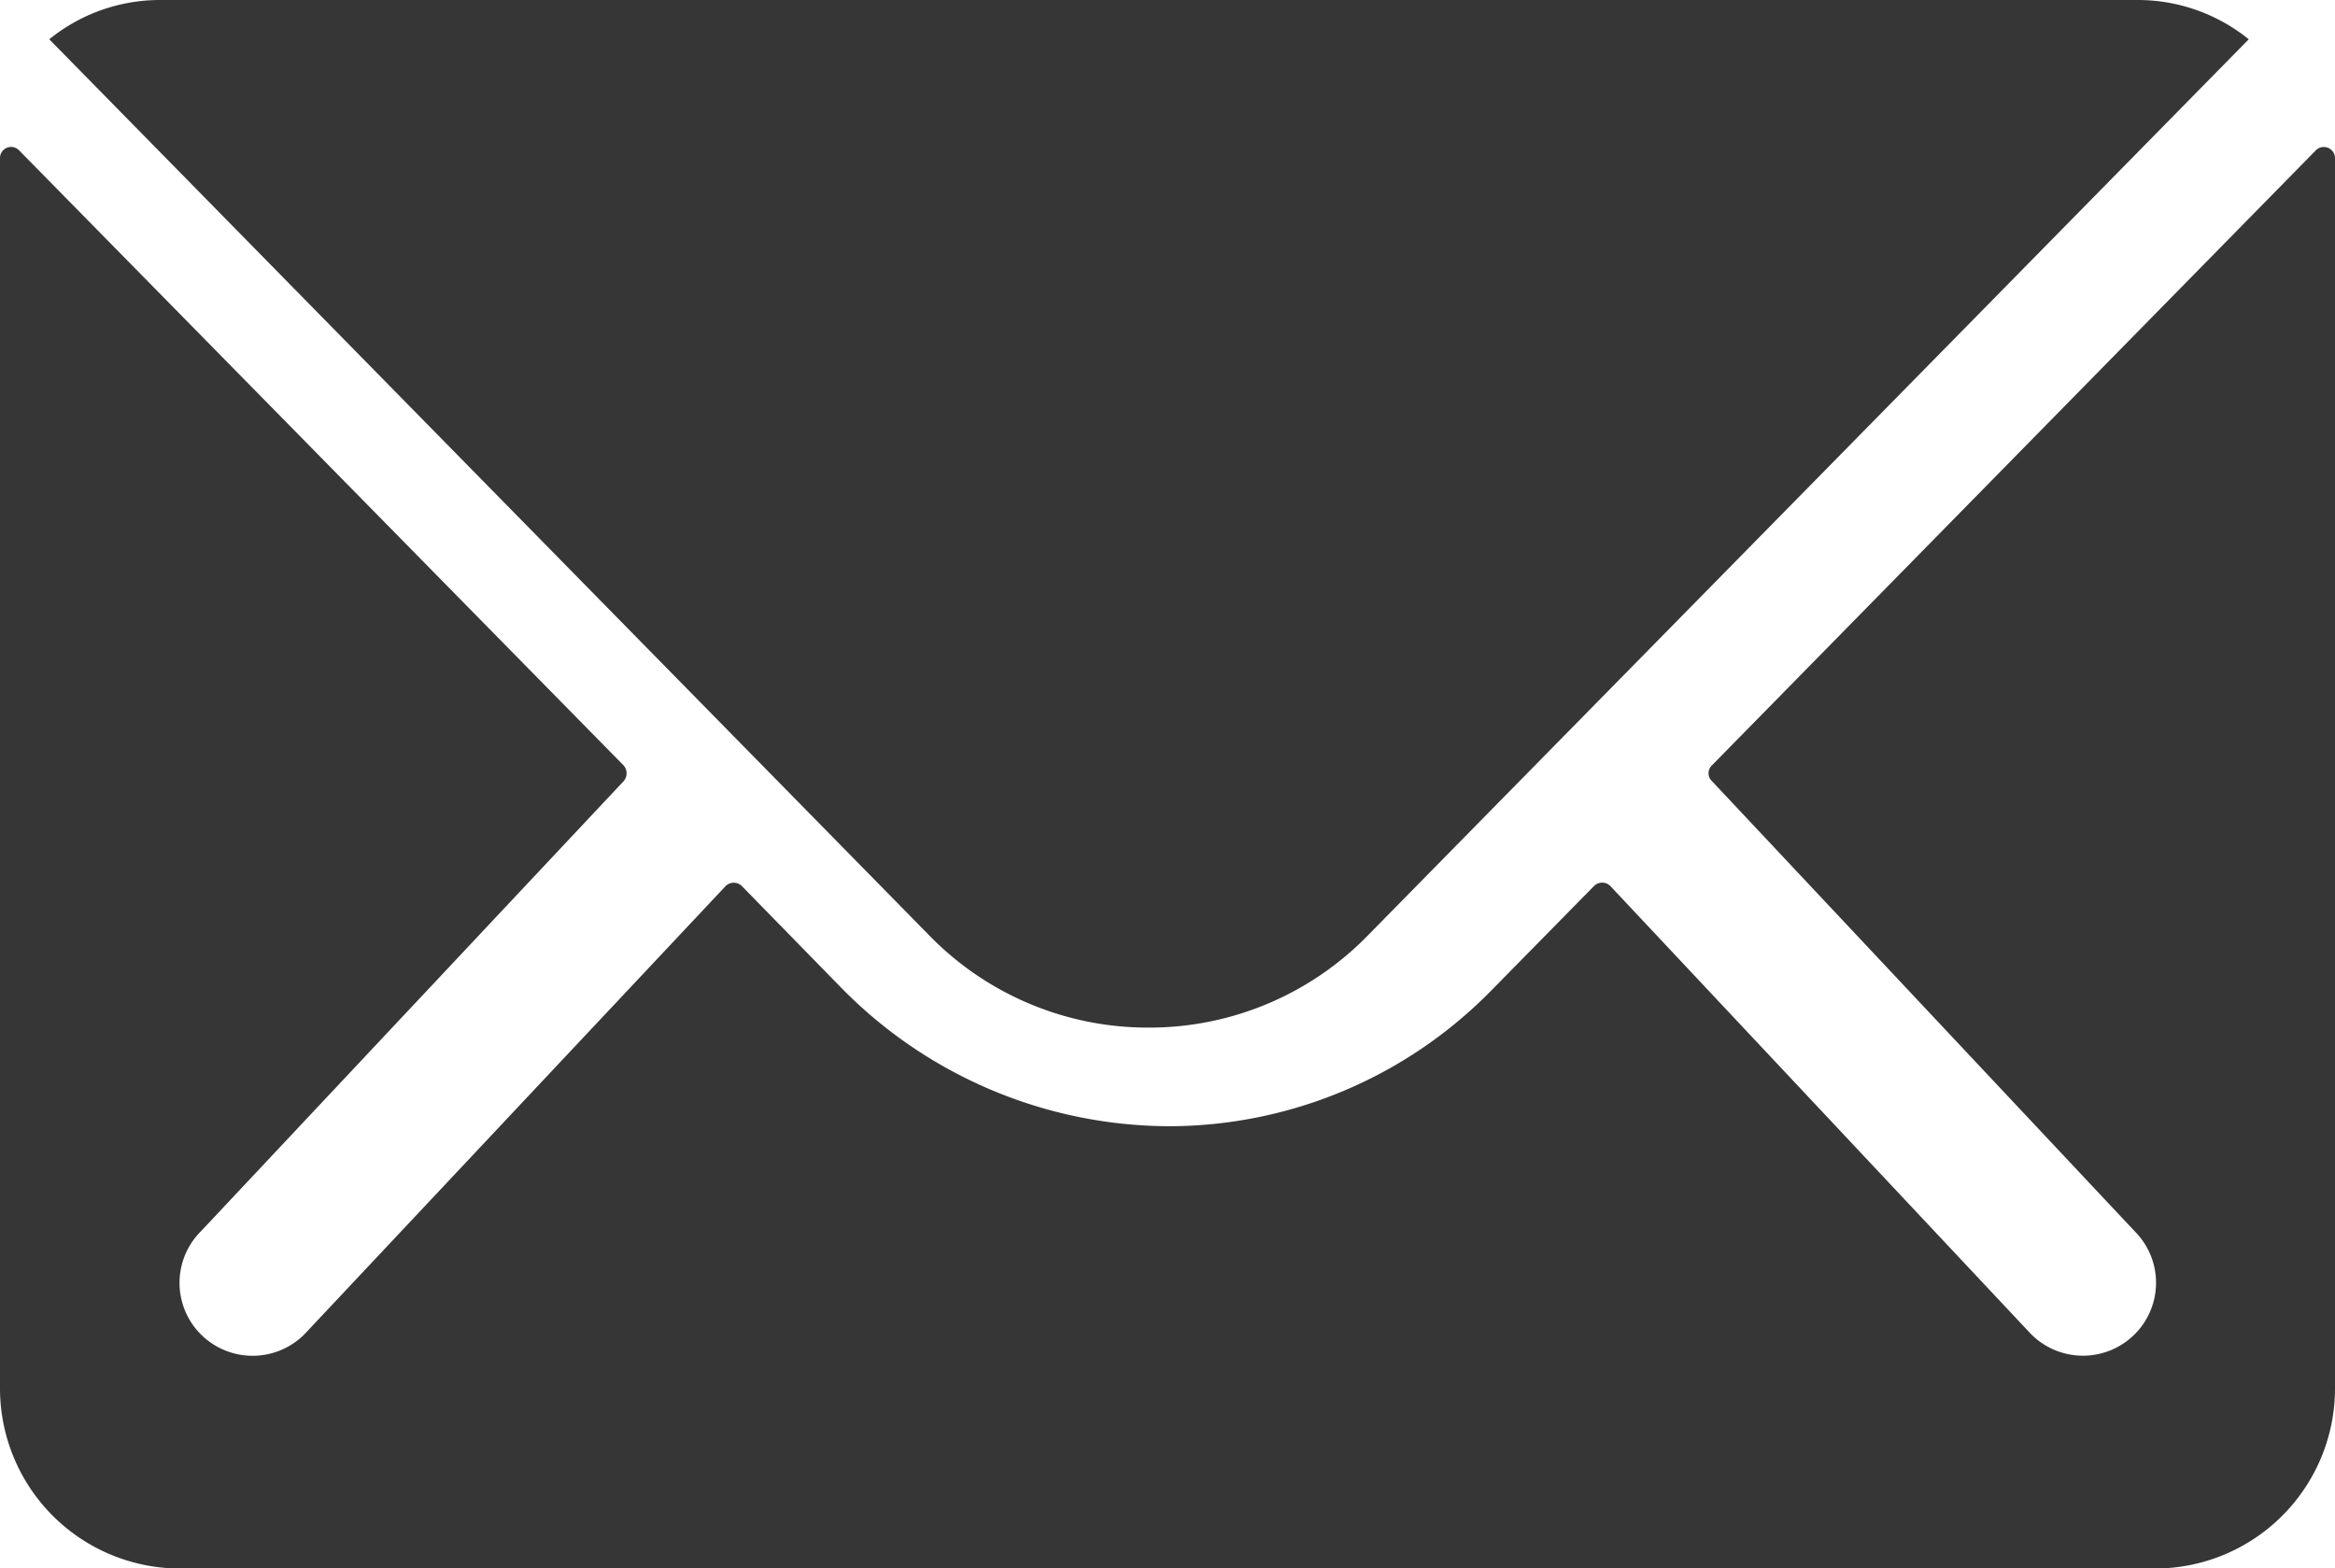
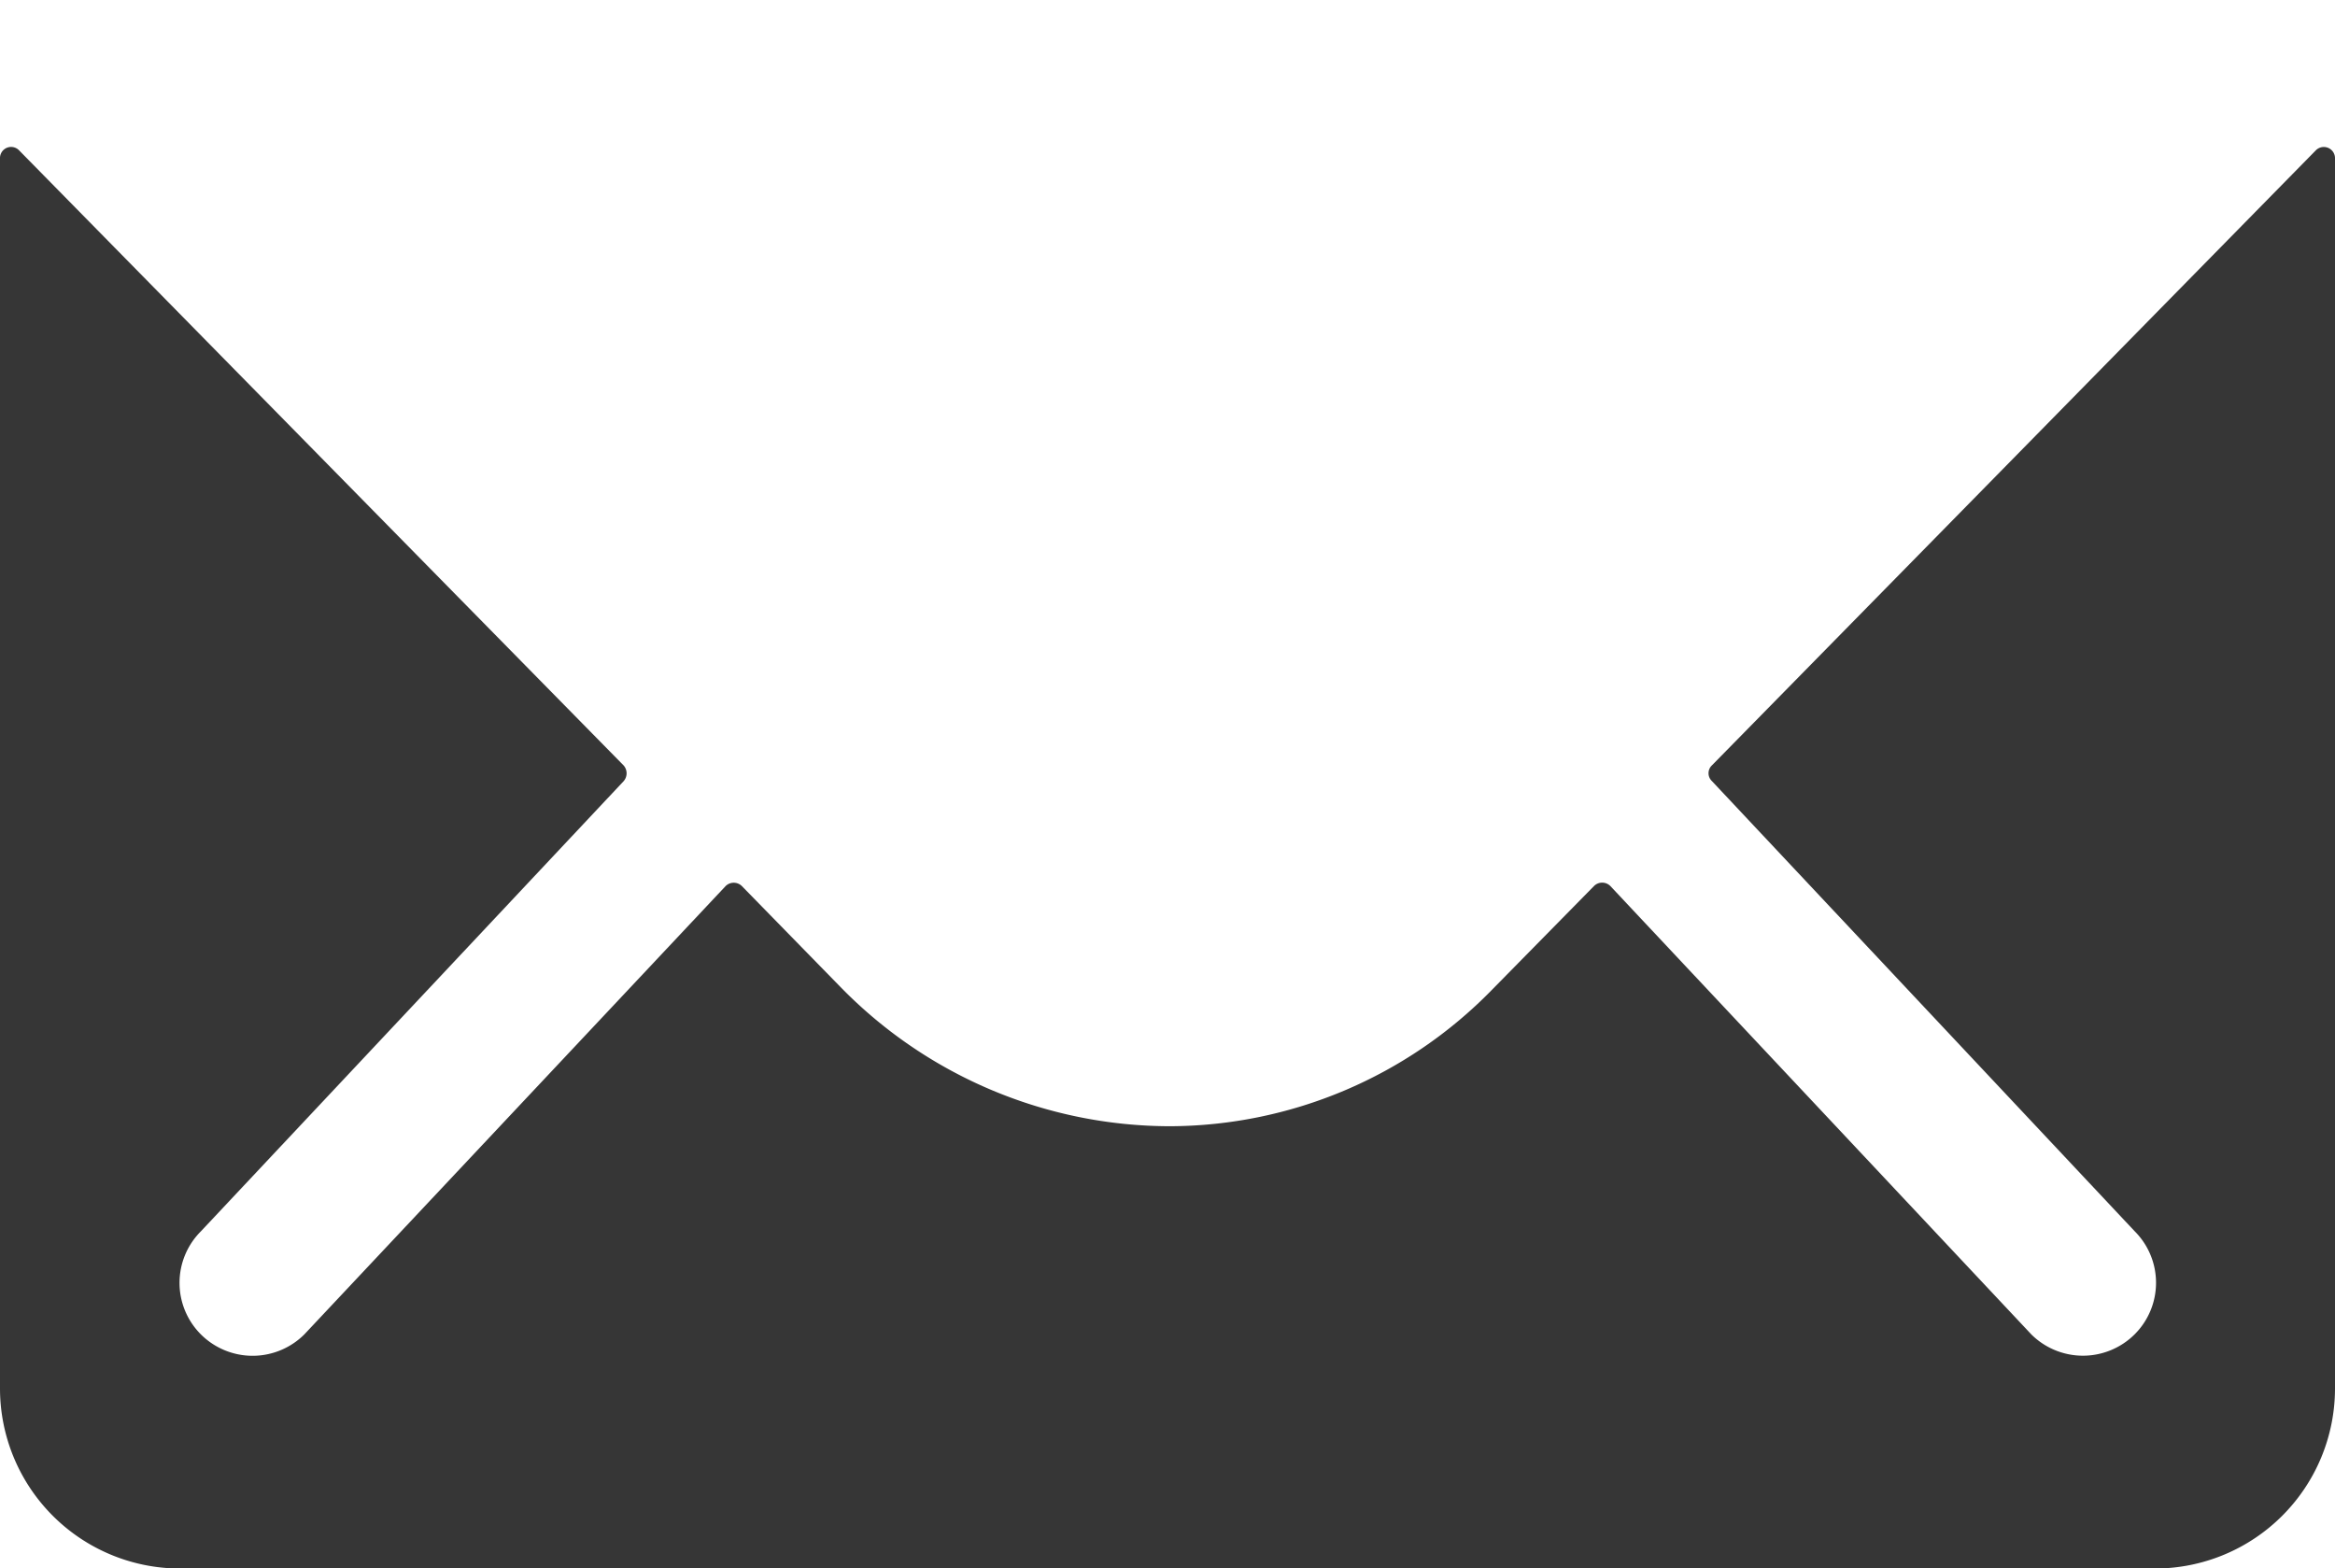
<svg xmlns="http://www.w3.org/2000/svg" id="Gruppe_50" data-name="Gruppe 50" width="25.258" height="16.968" viewBox="0 0 25.258 16.968">
  <path id="Pfad_198" data-name="Pfad 198" d="M28.426,10.351l-6.533,6.654a.117.117,0,0,0,0,.17l4.572,4.869a.788.788,0,0,1,0,1.117.792.792,0,0,1-1.117,0l-4.554-4.851a.125.125,0,0,0-.176,0L19.507,19.44a4.889,4.889,0,0,1-3.485,1.469A4.987,4.987,0,0,1,12.464,19.4L11.4,18.311a.125.125,0,0,0-.176,0L6.666,23.162a.792.792,0,0,1-1.117,0,.788.788,0,0,1,0-1.117l4.572-4.869a.129.129,0,0,0,0-.17L3.581,10.351a.12.12,0,0,0-.206.085V23.751a1.949,1.949,0,0,0,1.943,1.943H26.69a1.949,1.949,0,0,0,1.943-1.943V10.436A.121.121,0,0,0,28.426,10.351Z" transform="translate(-3.375 -8.725)" fill="#363636" />
-   <path id="Pfad_199" data-name="Pfad 199" d="M16.12,18.992a3.3,3.3,0,0,0,2.374-1L28.02,8.3a1.908,1.908,0,0,0-1.2-.425H5.428a1.9,1.9,0,0,0-1.2.425L13.752,18A3.3,3.3,0,0,0,16.12,18.992Z" transform="translate(-3.695 -7.875)" fill="#363636" />
</svg>